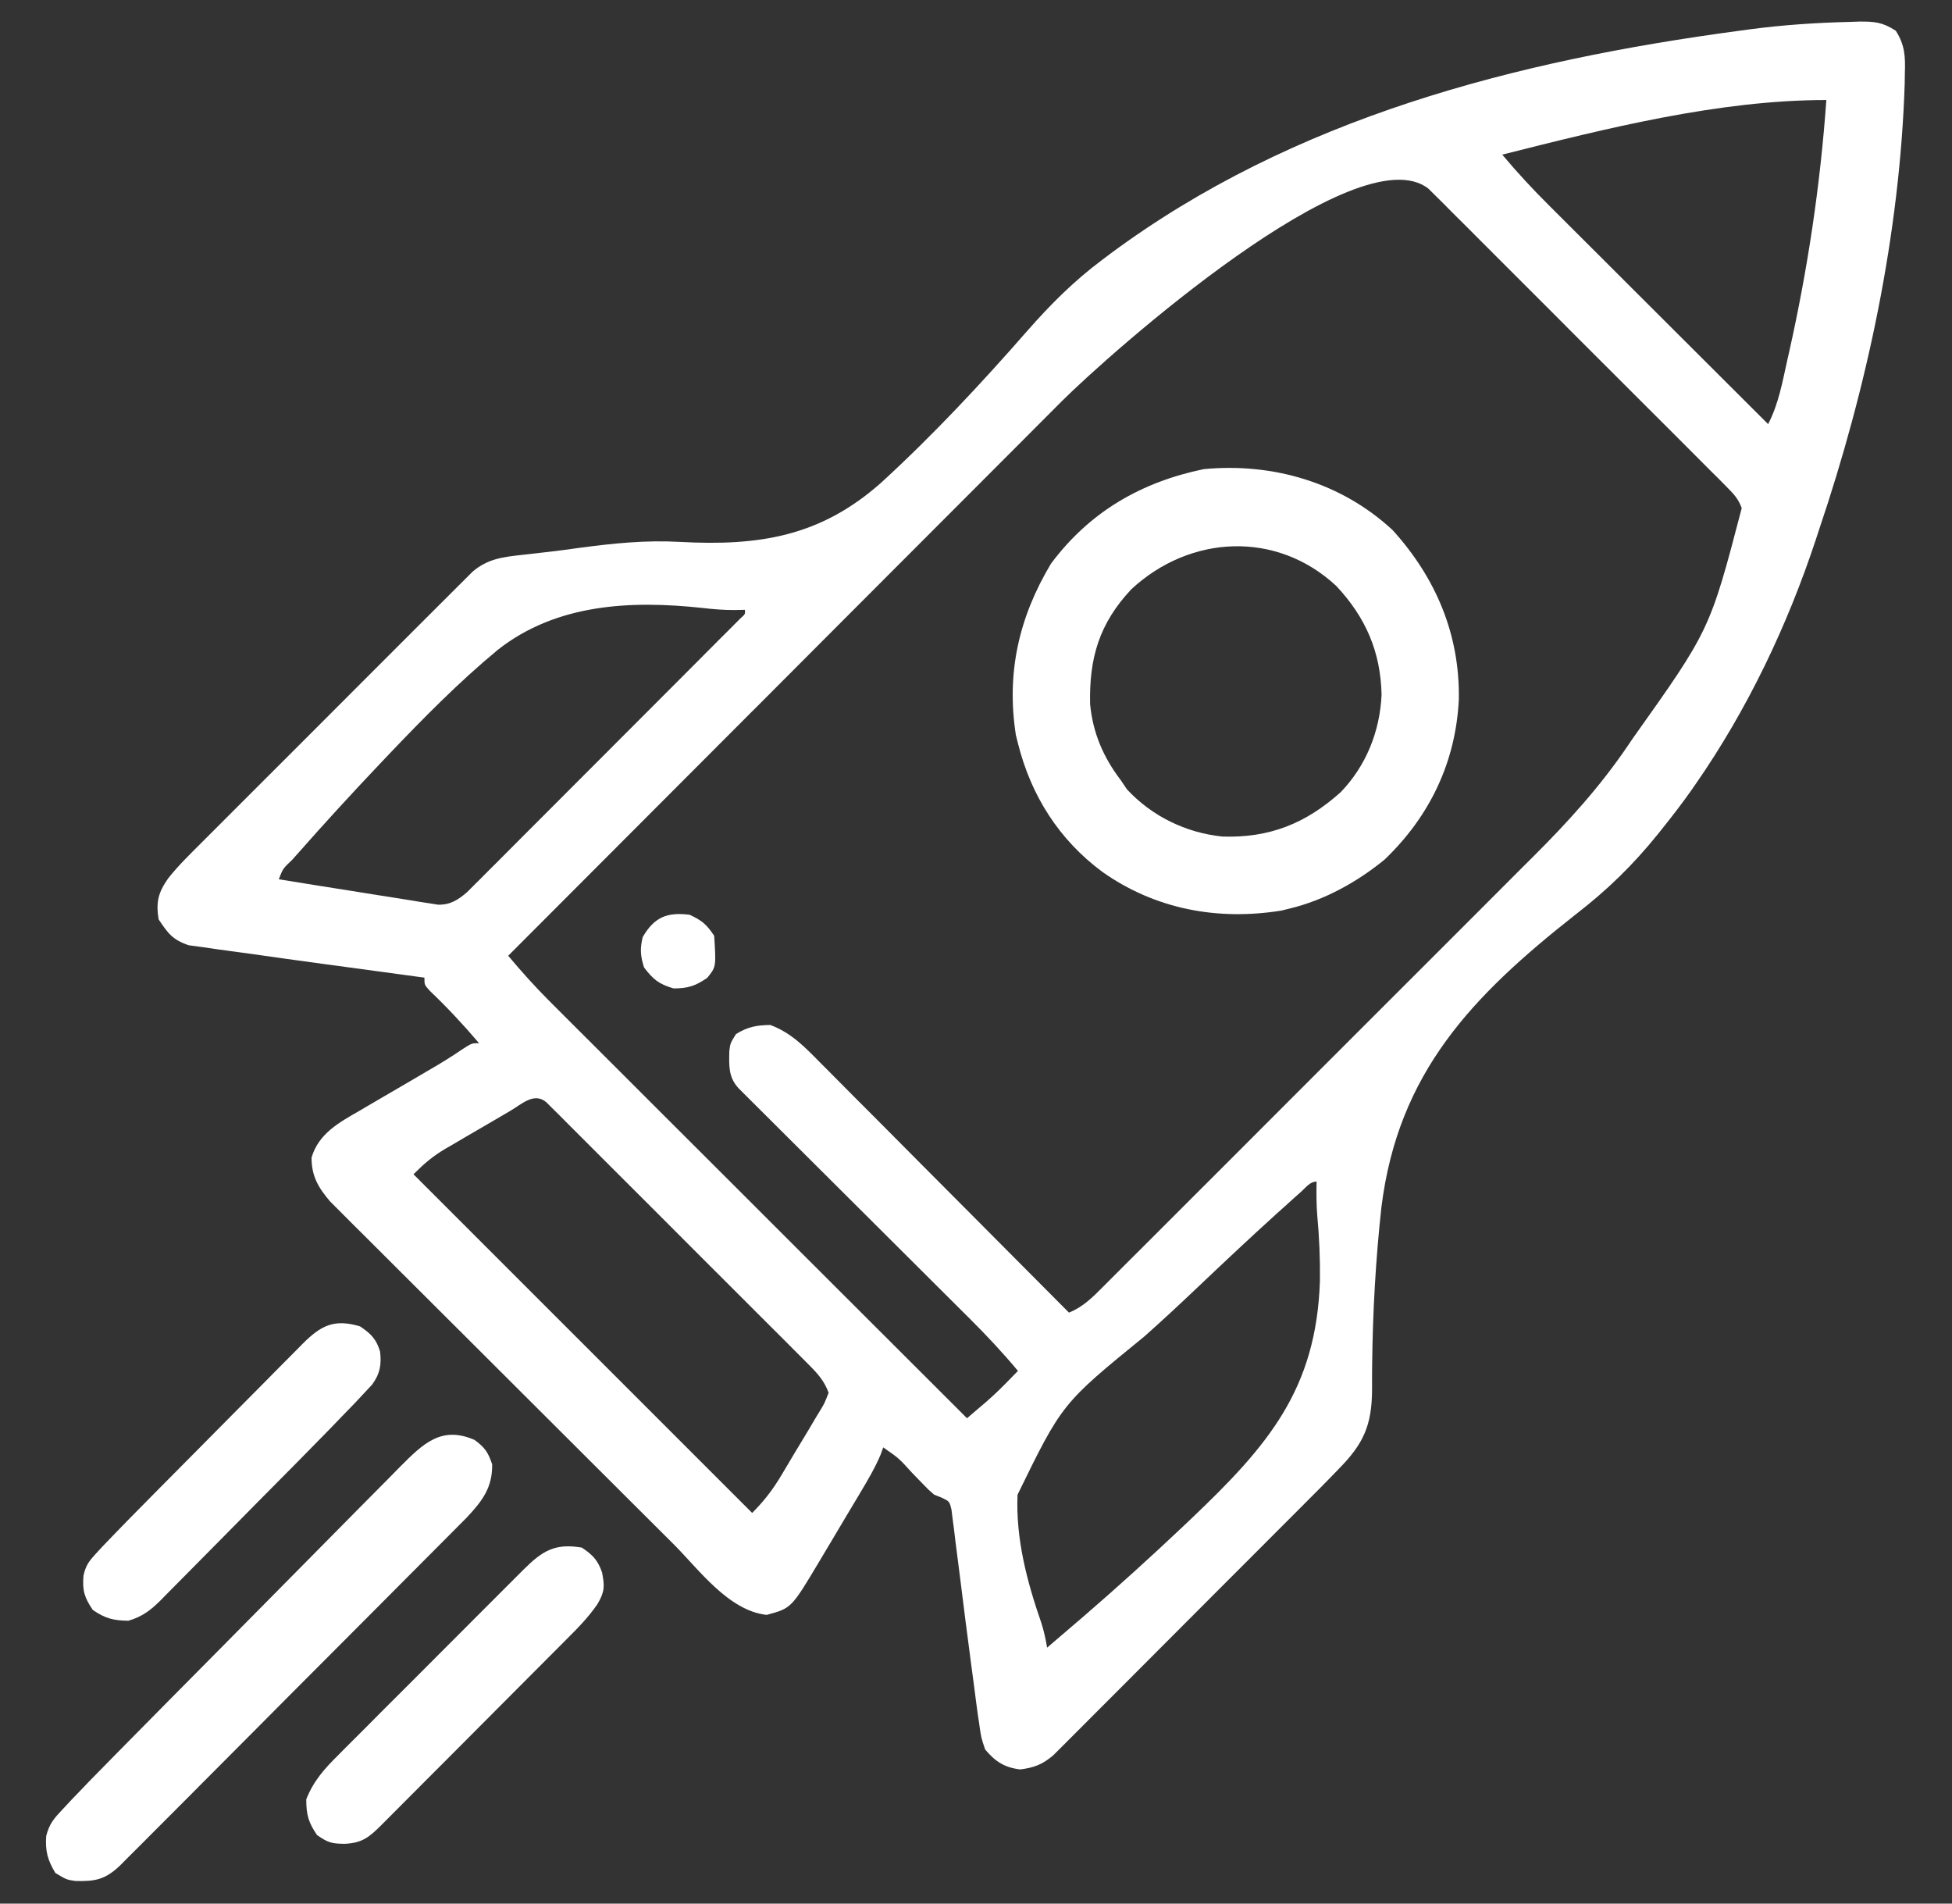
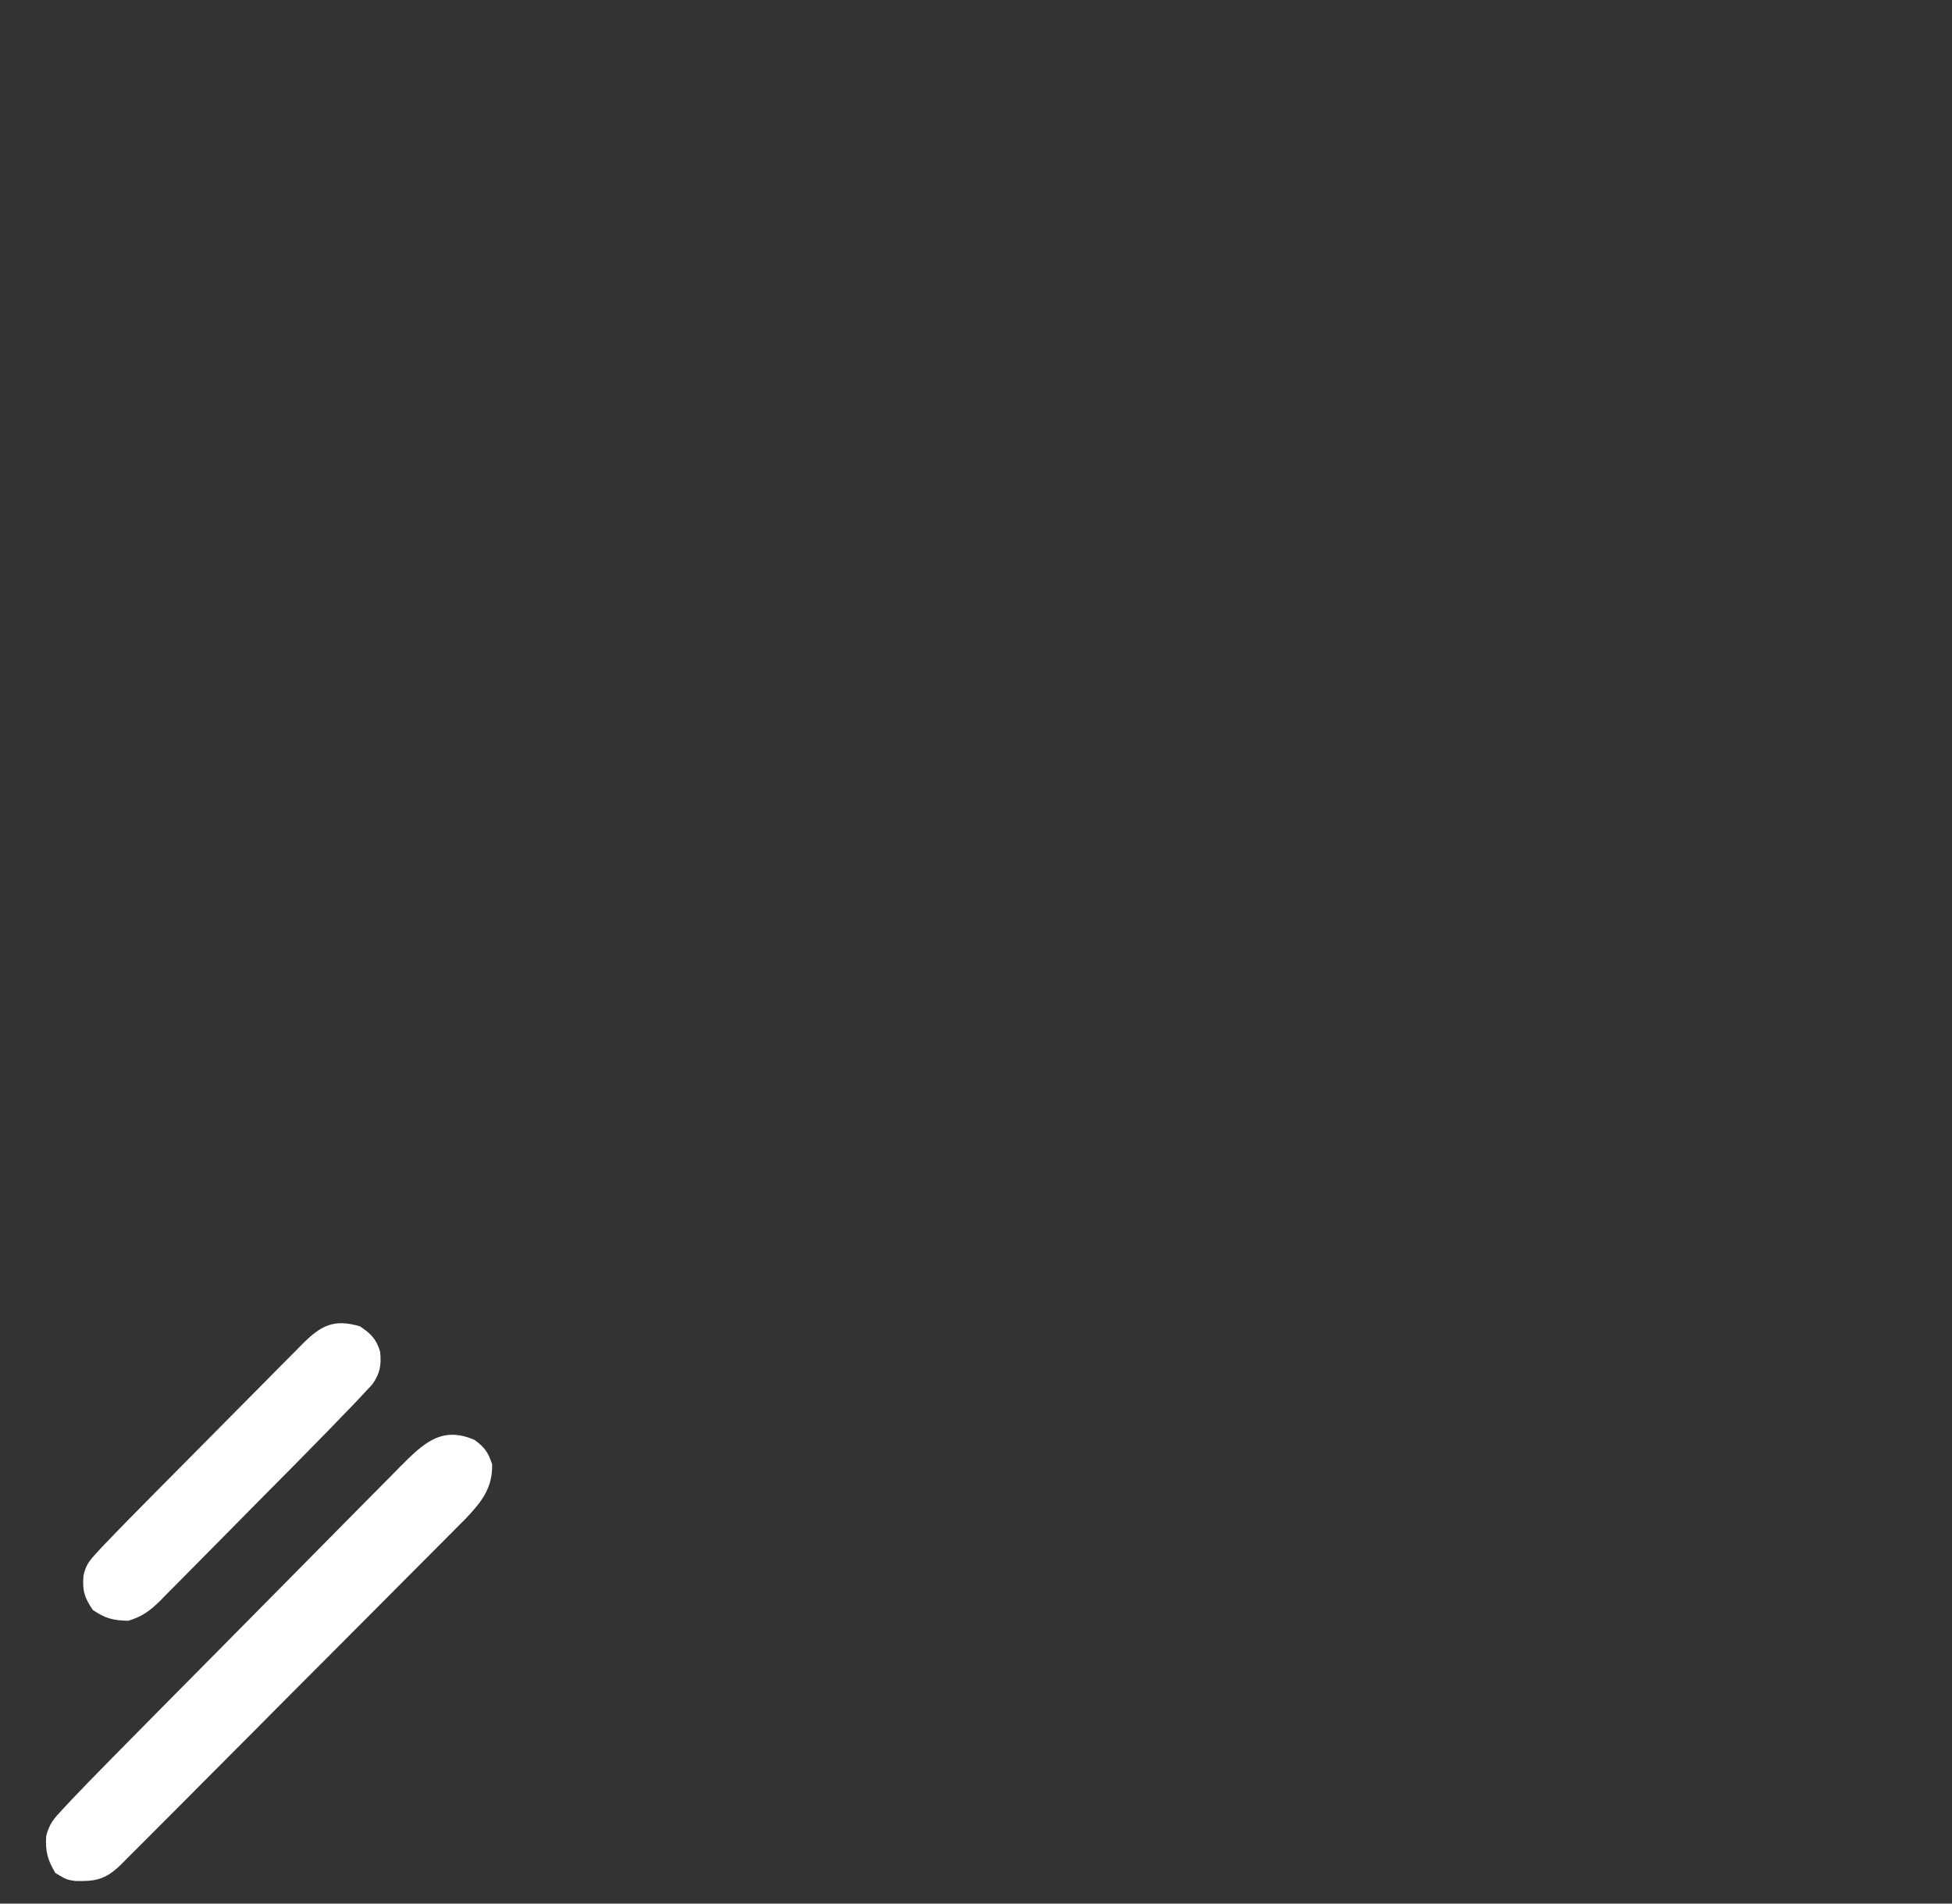
<svg xmlns="http://www.w3.org/2000/svg" width="40" height="39" viewBox="0 0 40 39" fill="none">
  <rect x="0" y="0" width="40" height="39" fill="#333333" stroke="none" />
-   <path d="M37.901 0.449C38.001 0.446 38.001 0.446 38.102 0.442C38.418 0.44 38.578 0.455 38.848 0.63C39.037 0.924 39.045 1.165 39.034 1.503C39.033 1.57 39.032 1.637 39.031 1.707C38.932 4.794 38.261 7.936 37.276 10.852C37.255 10.917 37.234 10.982 37.212 11.048C36.625 12.822 35.807 14.54 34.739 16.075C34.71 16.117 34.68 16.16 34.65 16.203C34.465 16.466 34.268 16.719 34.068 16.97C34.036 17.009 34.005 17.048 33.973 17.089C33.467 17.717 32.936 18.234 32.299 18.726C30.173 20.398 28.648 21.973 28.307 24.738C28.19 25.802 28.13 26.878 28.118 27.949C28.118 28.009 28.117 28.07 28.116 28.132C28.115 28.242 28.115 28.353 28.116 28.464C28.113 29.202 27.942 29.579 27.427 30.101C27.38 30.149 27.333 30.198 27.285 30.248C27.132 30.405 26.979 30.56 26.824 30.714C26.737 30.801 26.737 30.801 26.649 30.89C26.459 31.08 26.27 31.27 26.08 31.459C25.948 31.592 25.816 31.724 25.683 31.857C25.407 32.134 25.13 32.411 24.853 32.687C24.534 33.007 24.214 33.327 23.895 33.647C23.587 33.956 23.279 34.265 22.971 34.573C22.84 34.704 22.709 34.835 22.578 34.966C22.396 35.149 22.213 35.331 22.031 35.514C21.977 35.568 21.923 35.622 21.867 35.678C21.817 35.728 21.767 35.778 21.716 35.829C21.651 35.893 21.651 35.893 21.586 35.959C21.365 36.148 21.195 36.214 20.907 36.251C20.58 36.212 20.398 36.09 20.189 35.845C20.105 35.601 20.105 35.601 20.065 35.311C20.057 35.257 20.049 35.203 20.04 35.147C20.013 34.957 19.989 34.767 19.965 34.577C19.945 34.424 19.924 34.272 19.904 34.12C19.826 33.526 19.748 32.933 19.676 32.339C19.644 32.084 19.611 31.829 19.578 31.574C19.569 31.496 19.56 31.417 19.55 31.337C19.54 31.265 19.531 31.192 19.521 31.118C19.513 31.055 19.505 30.991 19.497 30.926C19.456 30.759 19.456 30.759 19.295 30.682C19.245 30.662 19.195 30.643 19.144 30.623C19.03 30.525 19.03 30.525 18.924 30.415C18.885 30.375 18.847 30.336 18.807 30.295C18.747 30.233 18.747 30.233 18.687 30.171C18.42 29.876 18.42 29.876 18.099 29.653C18.081 29.703 18.063 29.754 18.044 29.805C17.93 30.074 17.785 30.319 17.636 30.569C17.59 30.646 17.59 30.646 17.543 30.725C17.479 30.833 17.414 30.941 17.349 31.049C17.251 31.214 17.153 31.379 17.055 31.544C16.992 31.649 16.929 31.755 16.866 31.86C16.837 31.909 16.808 31.958 16.778 32.008C16.216 32.948 16.216 32.948 15.711 33.085C14.927 32.999 14.323 32.155 13.795 31.628C13.717 31.55 13.638 31.472 13.56 31.394C13.349 31.184 13.138 30.974 12.927 30.763C12.795 30.631 12.663 30.5 12.531 30.368C12.117 29.956 11.704 29.543 11.29 29.13C10.814 28.654 10.338 28.179 9.861 27.704C9.491 27.336 9.122 26.968 8.753 26.599C8.533 26.379 8.313 26.16 8.092 25.94C7.885 25.734 7.678 25.528 7.472 25.321C7.396 25.245 7.32 25.17 7.244 25.095C7.14 24.991 7.037 24.888 6.934 24.784C6.876 24.726 6.818 24.668 6.759 24.609C6.519 24.325 6.384 24.092 6.384 23.717C6.529 23.221 6.951 22.996 7.375 22.752C7.452 22.706 7.452 22.706 7.531 22.66C7.694 22.564 7.857 22.469 8.021 22.374C8.184 22.279 8.348 22.183 8.511 22.088C8.612 22.028 8.713 21.969 8.814 21.91C9.038 21.78 9.256 21.647 9.469 21.5C9.667 21.372 9.667 21.372 9.817 21.372C9.497 20.996 9.167 20.642 8.81 20.302C8.697 20.178 8.697 20.178 8.697 20.029C8.652 20.023 8.608 20.017 8.561 20.011C8.088 19.947 7.614 19.882 7.141 19.818C6.965 19.794 6.789 19.77 6.613 19.747C6.114 19.679 5.614 19.61 5.115 19.538C4.91 19.509 4.704 19.482 4.498 19.455C4.384 19.439 4.271 19.422 4.157 19.405C4.061 19.392 3.966 19.379 3.867 19.366C3.536 19.253 3.444 19.124 3.25 18.835C3.193 18.48 3.242 18.286 3.447 17.994C3.661 17.724 3.909 17.485 4.153 17.241C4.244 17.15 4.244 17.15 4.337 17.057C4.537 16.856 4.738 16.656 4.938 16.456C5.078 16.316 5.217 16.177 5.357 16.037C5.648 15.745 5.94 15.454 6.233 15.162C6.57 14.825 6.908 14.488 7.244 14.15C7.569 13.825 7.894 13.5 8.219 13.175C8.357 13.037 8.495 12.899 8.633 12.761C8.826 12.568 9.019 12.376 9.212 12.183C9.269 12.126 9.326 12.069 9.385 12.01C9.438 11.957 9.49 11.905 9.545 11.851C9.59 11.806 9.636 11.76 9.683 11.713C9.989 11.45 10.302 11.411 10.693 11.369C10.815 11.355 10.936 11.341 11.058 11.327C11.123 11.32 11.188 11.313 11.255 11.305C11.463 11.281 11.672 11.252 11.88 11.223C12.57 11.131 13.233 11.063 13.929 11.102C15.562 11.191 16.817 10.989 18.056 9.889C19.12 8.916 20.107 7.857 21.056 6.773C21.529 6.234 22.001 5.763 22.576 5.331C22.634 5.288 22.691 5.246 22.749 5.201C26.508 2.413 31.065 1.243 35.635 0.631C35.707 0.621 35.78 0.611 35.855 0.601C36.535 0.511 37.215 0.465 37.901 0.449ZM30.784 3.168C31.088 3.532 31.406 3.874 31.742 4.208C31.815 4.281 31.815 4.281 31.89 4.356C32.05 4.516 32.209 4.675 32.37 4.835C32.481 4.946 32.592 5.057 32.704 5.168C32.996 5.46 33.288 5.752 33.58 6.043C33.879 6.341 34.178 6.639 34.476 6.937C35.061 7.521 35.646 8.105 36.232 8.689C36.449 8.272 36.526 7.82 36.628 7.364C36.639 7.314 36.651 7.263 36.663 7.211C37.044 5.509 37.302 3.789 37.425 2.049C35.218 2.049 32.907 2.633 30.784 3.168ZM21.763 8.215C21.6 8.378 21.437 8.542 21.273 8.706C21.154 8.825 21.035 8.945 20.916 9.064C20.595 9.384 20.275 9.705 19.955 10.026C19.619 10.363 19.283 10.699 18.947 11.035C18.384 11.599 17.821 12.162 17.258 12.726C16.679 13.307 16.1 13.887 15.521 14.467C15.467 14.52 15.467 14.52 15.412 14.575C15.232 14.755 15.053 14.935 14.873 15.115C13.386 16.603 11.899 18.092 10.414 19.581C10.683 19.902 10.959 20.21 11.255 20.506C11.292 20.543 11.329 20.58 11.367 20.618C11.489 20.741 11.612 20.863 11.734 20.985C11.822 21.073 11.911 21.161 11.999 21.249C12.237 21.488 12.476 21.726 12.715 21.964C12.965 22.214 13.214 22.463 13.464 22.713C13.936 23.185 14.409 23.657 14.882 24.128C15.42 24.666 15.958 25.203 16.496 25.741C17.602 26.846 18.709 27.951 19.816 29.056C19.899 28.985 19.983 28.913 20.066 28.842C20.113 28.802 20.159 28.763 20.207 28.722C20.355 28.593 20.495 28.459 20.632 28.319C20.708 28.242 20.784 28.164 20.86 28.086C20.546 27.711 20.217 27.359 19.87 27.014C19.817 26.962 19.765 26.91 19.711 26.856C19.598 26.743 19.485 26.631 19.372 26.518C19.194 26.341 19.015 26.163 18.837 25.985C18.459 25.608 18.081 25.232 17.703 24.855C17.263 24.417 16.824 23.979 16.384 23.541C16.208 23.365 16.032 23.19 15.856 23.015C15.749 22.908 15.642 22.801 15.534 22.694C15.485 22.645 15.436 22.596 15.385 22.546C15.341 22.501 15.296 22.457 15.25 22.411C15.211 22.372 15.172 22.333 15.132 22.293C14.923 22.064 14.94 21.832 14.945 21.535C14.965 21.372 14.965 21.372 15.082 21.185C15.326 21.035 15.5 21.004 15.786 20.999C16.215 21.161 16.49 21.448 16.805 21.768C16.888 21.851 16.888 21.851 16.973 21.936C17.155 22.118 17.337 22.302 17.518 22.485C17.645 22.611 17.771 22.738 17.898 22.865C18.23 23.198 18.562 23.532 18.893 23.866C19.232 24.207 19.572 24.548 19.911 24.888C20.576 25.555 21.241 26.224 21.905 26.892C22.199 26.773 22.398 26.57 22.617 26.349C22.658 26.308 22.699 26.267 22.741 26.225C22.878 26.089 23.015 25.952 23.151 25.815C23.249 25.717 23.348 25.619 23.446 25.521C23.713 25.255 23.979 24.988 24.246 24.721C24.525 24.442 24.804 24.163 25.084 23.884C25.554 23.414 26.023 22.944 26.493 22.474C27.034 21.932 27.576 21.39 28.118 20.849C28.584 20.384 29.05 19.918 29.516 19.452C29.793 19.174 30.071 18.897 30.349 18.619C30.611 18.357 30.873 18.096 31.134 17.833C31.23 17.738 31.326 17.642 31.421 17.547C32.131 16.84 32.79 16.114 33.354 15.282C33.405 15.206 33.405 15.206 33.458 15.129C35.039 12.905 35.039 12.905 35.691 10.41C35.621 10.217 35.526 10.119 35.381 9.973C35.326 9.918 35.272 9.863 35.216 9.806C35.156 9.747 35.096 9.687 35.034 9.626C34.971 9.562 34.908 9.499 34.843 9.434C34.67 9.26 34.497 9.087 34.324 8.914C34.142 8.734 33.961 8.552 33.78 8.371C33.477 8.067 33.172 7.763 32.868 7.46C32.515 7.109 32.164 6.757 31.813 6.404C31.511 6.102 31.209 5.8 30.907 5.499C30.727 5.319 30.546 5.138 30.366 4.958C30.166 4.756 29.965 4.556 29.763 4.356C29.703 4.296 29.643 4.235 29.582 4.173C29.527 4.119 29.472 4.065 29.416 4.009C29.344 3.938 29.344 3.938 29.271 3.865C27.813 2.726 22.727 7.255 21.763 8.215ZM14.392 12.455C12.921 12.297 11.404 12.37 10.206 13.309C9.405 13.971 8.676 14.712 7.96 15.464C7.904 15.523 7.848 15.582 7.79 15.643C7.218 16.246 6.657 16.857 6.108 17.48C6.047 17.548 6.047 17.548 5.985 17.618C5.798 17.794 5.798 17.794 5.713 18.014C6.196 18.093 6.679 18.17 7.163 18.246C7.327 18.272 7.492 18.298 7.656 18.325C7.892 18.363 8.129 18.4 8.365 18.437C8.439 18.449 8.512 18.461 8.588 18.474C8.691 18.49 8.691 18.49 8.796 18.506C8.887 18.52 8.887 18.52 8.979 18.535C9.228 18.538 9.384 18.439 9.571 18.278C9.614 18.236 9.656 18.193 9.7 18.149C9.774 18.076 9.774 18.076 9.85 18C9.903 17.947 9.957 17.893 10.012 17.837C10.069 17.781 10.125 17.724 10.184 17.666C10.371 17.478 10.559 17.291 10.746 17.102C10.876 16.972 11.006 16.842 11.136 16.712C11.409 16.44 11.681 16.167 11.953 15.894C12.302 15.543 12.652 15.193 13.003 14.843C13.271 14.574 13.539 14.306 13.808 14.037C13.937 13.908 14.066 13.778 14.195 13.649C14.375 13.469 14.555 13.289 14.734 13.108C14.788 13.055 14.842 13.001 14.898 12.945C14.97 12.872 14.97 12.872 15.045 12.797C15.087 12.754 15.13 12.712 15.174 12.668C15.272 12.581 15.272 12.581 15.264 12.494C15.158 12.496 15.158 12.496 15.05 12.498C14.827 12.499 14.612 12.481 14.392 12.455ZM10.458 22.758C10.411 22.785 10.364 22.813 10.316 22.841C10.216 22.899 10.116 22.958 10.017 23.016C9.865 23.105 9.712 23.194 9.56 23.282C9.463 23.339 9.366 23.396 9.269 23.453C9.224 23.479 9.179 23.505 9.132 23.532C8.867 23.689 8.697 23.834 8.473 24.058C10.764 26.347 13.053 28.637 15.413 30.996C15.667 30.742 15.843 30.509 16.023 30.206C16.051 30.159 16.079 30.112 16.108 30.063C16.167 29.965 16.226 29.866 16.284 29.767C16.374 29.615 16.465 29.465 16.557 29.315C16.614 29.218 16.671 29.122 16.728 29.026C16.755 28.981 16.783 28.936 16.811 28.89C16.896 28.749 16.896 28.749 16.98 28.534C16.896 28.304 16.767 28.153 16.596 27.982C16.547 27.933 16.499 27.884 16.449 27.834C16.396 27.781 16.343 27.729 16.289 27.674C16.233 27.618 16.177 27.562 16.12 27.504C15.935 27.319 15.75 27.134 15.565 26.95C15.436 26.821 15.308 26.693 15.18 26.565C14.911 26.296 14.642 26.027 14.373 25.759C14.027 25.414 13.682 25.068 13.337 24.722C13.072 24.457 12.807 24.192 12.542 23.928C12.415 23.8 12.288 23.673 12.16 23.546C11.983 23.368 11.805 23.191 11.627 23.013C11.548 22.933 11.548 22.933 11.467 22.852C11.418 22.804 11.37 22.756 11.32 22.707C11.278 22.665 11.236 22.623 11.193 22.58C10.942 22.372 10.695 22.619 10.458 22.758ZM26.666 24.412C26.615 24.457 26.564 24.503 26.511 24.55C26.455 24.601 26.399 24.651 26.341 24.704C26.252 24.783 26.252 24.783 26.162 24.864C25.614 25.36 25.076 25.866 24.54 26.375C24.18 26.717 23.818 27.054 23.447 27.383C21.764 28.754 21.764 28.754 20.851 30.623C20.813 31.526 21.044 32.4 21.338 33.247C21.393 33.415 21.428 33.583 21.457 33.756C21.632 33.608 21.806 33.458 21.979 33.309C22.052 33.246 22.125 33.184 22.2 33.12C22.901 32.515 23.587 31.893 24.26 31.257C24.313 31.207 24.366 31.157 24.42 31.105C25.984 29.617 26.978 28.462 27.048 26.231C27.053 25.784 27.034 25.345 26.993 24.901C26.974 24.669 26.975 24.44 26.979 24.207C26.845 24.207 26.762 24.326 26.666 24.412Z" fill="white" />
-   <path d="M28.537 10.86C29.425 11.839 29.918 13.005 29.894 14.334C29.83 15.613 29.299 16.724 28.373 17.61C27.809 18.072 27.138 18.443 26.426 18.614C26.345 18.635 26.345 18.635 26.261 18.655C24.956 18.866 23.676 18.63 22.59 17.863C21.701 17.205 21.128 16.3 20.86 15.231C20.846 15.175 20.831 15.118 20.817 15.06C20.619 13.784 20.879 12.646 21.537 11.547C22.33 10.485 23.383 9.877 24.668 9.611C26.083 9.477 27.484 9.884 28.537 10.86ZM23.178 12.077C22.525 12.777 22.318 13.478 22.338 14.424C22.394 15.014 22.608 15.513 22.966 15.983C23.029 16.076 23.029 16.076 23.093 16.171C23.604 16.723 24.303 17.062 25.049 17.139C26.016 17.169 26.756 16.873 27.475 16.228C27.997 15.684 28.277 14.982 28.311 14.232C28.291 13.353 27.987 12.651 27.385 12.007C26.161 10.864 24.382 10.954 23.178 12.077Z" fill="white" />
  <path d="M9.726 29.501C9.934 29.655 10.003 29.753 10.085 30C10.094 30.481 9.876 30.759 9.559 31.096C9.425 31.231 9.291 31.366 9.156 31.501C9.081 31.576 9.007 31.651 8.933 31.725C8.732 31.928 8.531 32.13 8.329 32.331C8.118 32.542 7.907 32.754 7.697 32.966C7.343 33.321 6.989 33.676 6.635 34.031C6.18 34.486 5.726 34.941 5.273 35.398C4.882 35.79 4.492 36.182 4.101 36.574C4.017 36.658 3.933 36.742 3.85 36.827C3.611 37.066 3.372 37.306 3.133 37.545C3.06 37.617 2.988 37.69 2.916 37.763C2.817 37.862 2.718 37.96 2.619 38.059C2.564 38.114 2.509 38.17 2.452 38.227C2.147 38.513 1.943 38.547 1.54 38.536C1.362 38.509 1.362 38.509 1.134 38.372C0.974 38.103 0.926 37.927 0.947 37.615C1.01 37.363 1.108 37.253 1.285 37.066C1.374 36.97 1.374 36.97 1.465 36.873C1.527 36.808 1.589 36.744 1.653 36.678C1.709 36.619 1.766 36.56 1.824 36.499C2.004 36.314 2.185 36.13 2.367 35.946C2.435 35.877 2.504 35.807 2.573 35.737C2.796 35.511 3.019 35.286 3.242 35.06C3.319 34.982 3.397 34.904 3.474 34.825C3.837 34.459 4.2 34.092 4.564 33.725C4.982 33.304 5.399 32.882 5.816 32.459C6.139 32.131 6.464 31.803 6.788 31.476C6.982 31.281 7.175 31.086 7.367 30.89C7.582 30.672 7.797 30.456 8.013 30.239C8.076 30.175 8.139 30.11 8.204 30.044C8.672 29.576 9.047 29.204 9.726 29.501Z" fill="white" />
-   <path d="M11.922 31.706C12.142 31.853 12.25 31.961 12.337 32.214C12.392 32.495 12.393 32.611 12.242 32.865C12.061 33.129 11.846 33.349 11.62 33.574C11.554 33.641 11.554 33.641 11.486 33.709C11.342 33.855 11.196 34 11.051 34.145C10.95 34.247 10.848 34.349 10.747 34.45C10.536 34.663 10.324 34.875 10.112 35.087C9.84 35.358 9.569 35.631 9.298 35.904C9.089 36.113 8.88 36.322 8.671 36.532C8.571 36.632 8.471 36.733 8.371 36.833C8.231 36.973 8.092 37.113 7.952 37.253C7.889 37.316 7.889 37.316 7.826 37.38C7.565 37.639 7.426 37.759 7.06 37.775C6.793 37.771 6.725 37.754 6.496 37.595C6.319 37.335 6.276 37.178 6.276 36.863C6.427 36.482 6.649 36.236 6.935 35.954C6.979 35.91 7.023 35.865 7.068 35.819C7.213 35.674 7.358 35.529 7.504 35.384C7.605 35.282 7.706 35.181 7.807 35.079C8.019 34.867 8.231 34.656 8.443 34.444C8.715 34.173 8.986 33.901 9.257 33.629C9.466 33.42 9.674 33.211 9.883 33.002C9.983 32.901 10.084 32.801 10.184 32.701C10.323 32.561 10.463 32.421 10.603 32.282C10.665 32.22 10.665 32.22 10.729 32.156C11.119 31.768 11.374 31.614 11.922 31.706Z" fill="white" />
  <path d="M7.378 27.174C7.599 27.323 7.709 27.43 7.788 27.688C7.82 27.959 7.788 28.142 7.627 28.365C7.575 28.421 7.523 28.476 7.47 28.533C7.41 28.598 7.35 28.662 7.288 28.728C6.908 29.124 6.525 29.517 6.139 29.907C6.095 29.951 6.051 29.996 6.006 30.042C5.773 30.277 5.541 30.512 5.308 30.746C5.068 30.988 4.829 31.23 4.59 31.473C4.405 31.66 4.22 31.847 4.035 32.034C3.946 32.123 3.858 32.212 3.77 32.302C3.647 32.426 3.524 32.551 3.4 32.675C3.365 32.711 3.329 32.748 3.292 32.786C3.085 32.991 2.909 33.125 2.628 33.205C2.32 33.199 2.158 33.159 1.902 32.984C1.729 32.73 1.685 32.583 1.711 32.279C1.757 32.078 1.813 31.998 1.95 31.847C2.02 31.771 2.02 31.771 2.091 31.693C2.467 31.3 2.847 30.913 3.23 30.528C3.323 30.433 3.417 30.339 3.511 30.245C3.706 30.048 3.901 29.851 4.096 29.655C4.347 29.403 4.596 29.15 4.846 28.898C5.039 28.703 5.231 28.509 5.425 28.315C5.517 28.222 5.609 28.129 5.701 28.035C5.829 27.906 5.958 27.776 6.087 27.647C6.125 27.608 6.163 27.57 6.202 27.53C6.578 27.154 6.848 27.015 7.378 27.174Z" fill="white" />
-   <path d="M14.132 18.741C14.386 18.86 14.477 18.936 14.635 19.172C14.675 19.809 14.675 19.809 14.491 20.035C14.247 20.2 14.099 20.25 13.803 20.25C13.503 20.163 13.384 20.067 13.197 19.819C13.123 19.582 13.112 19.44 13.17 19.199C13.407 18.79 13.668 18.683 14.132 18.741Z" fill="white" />
</svg>